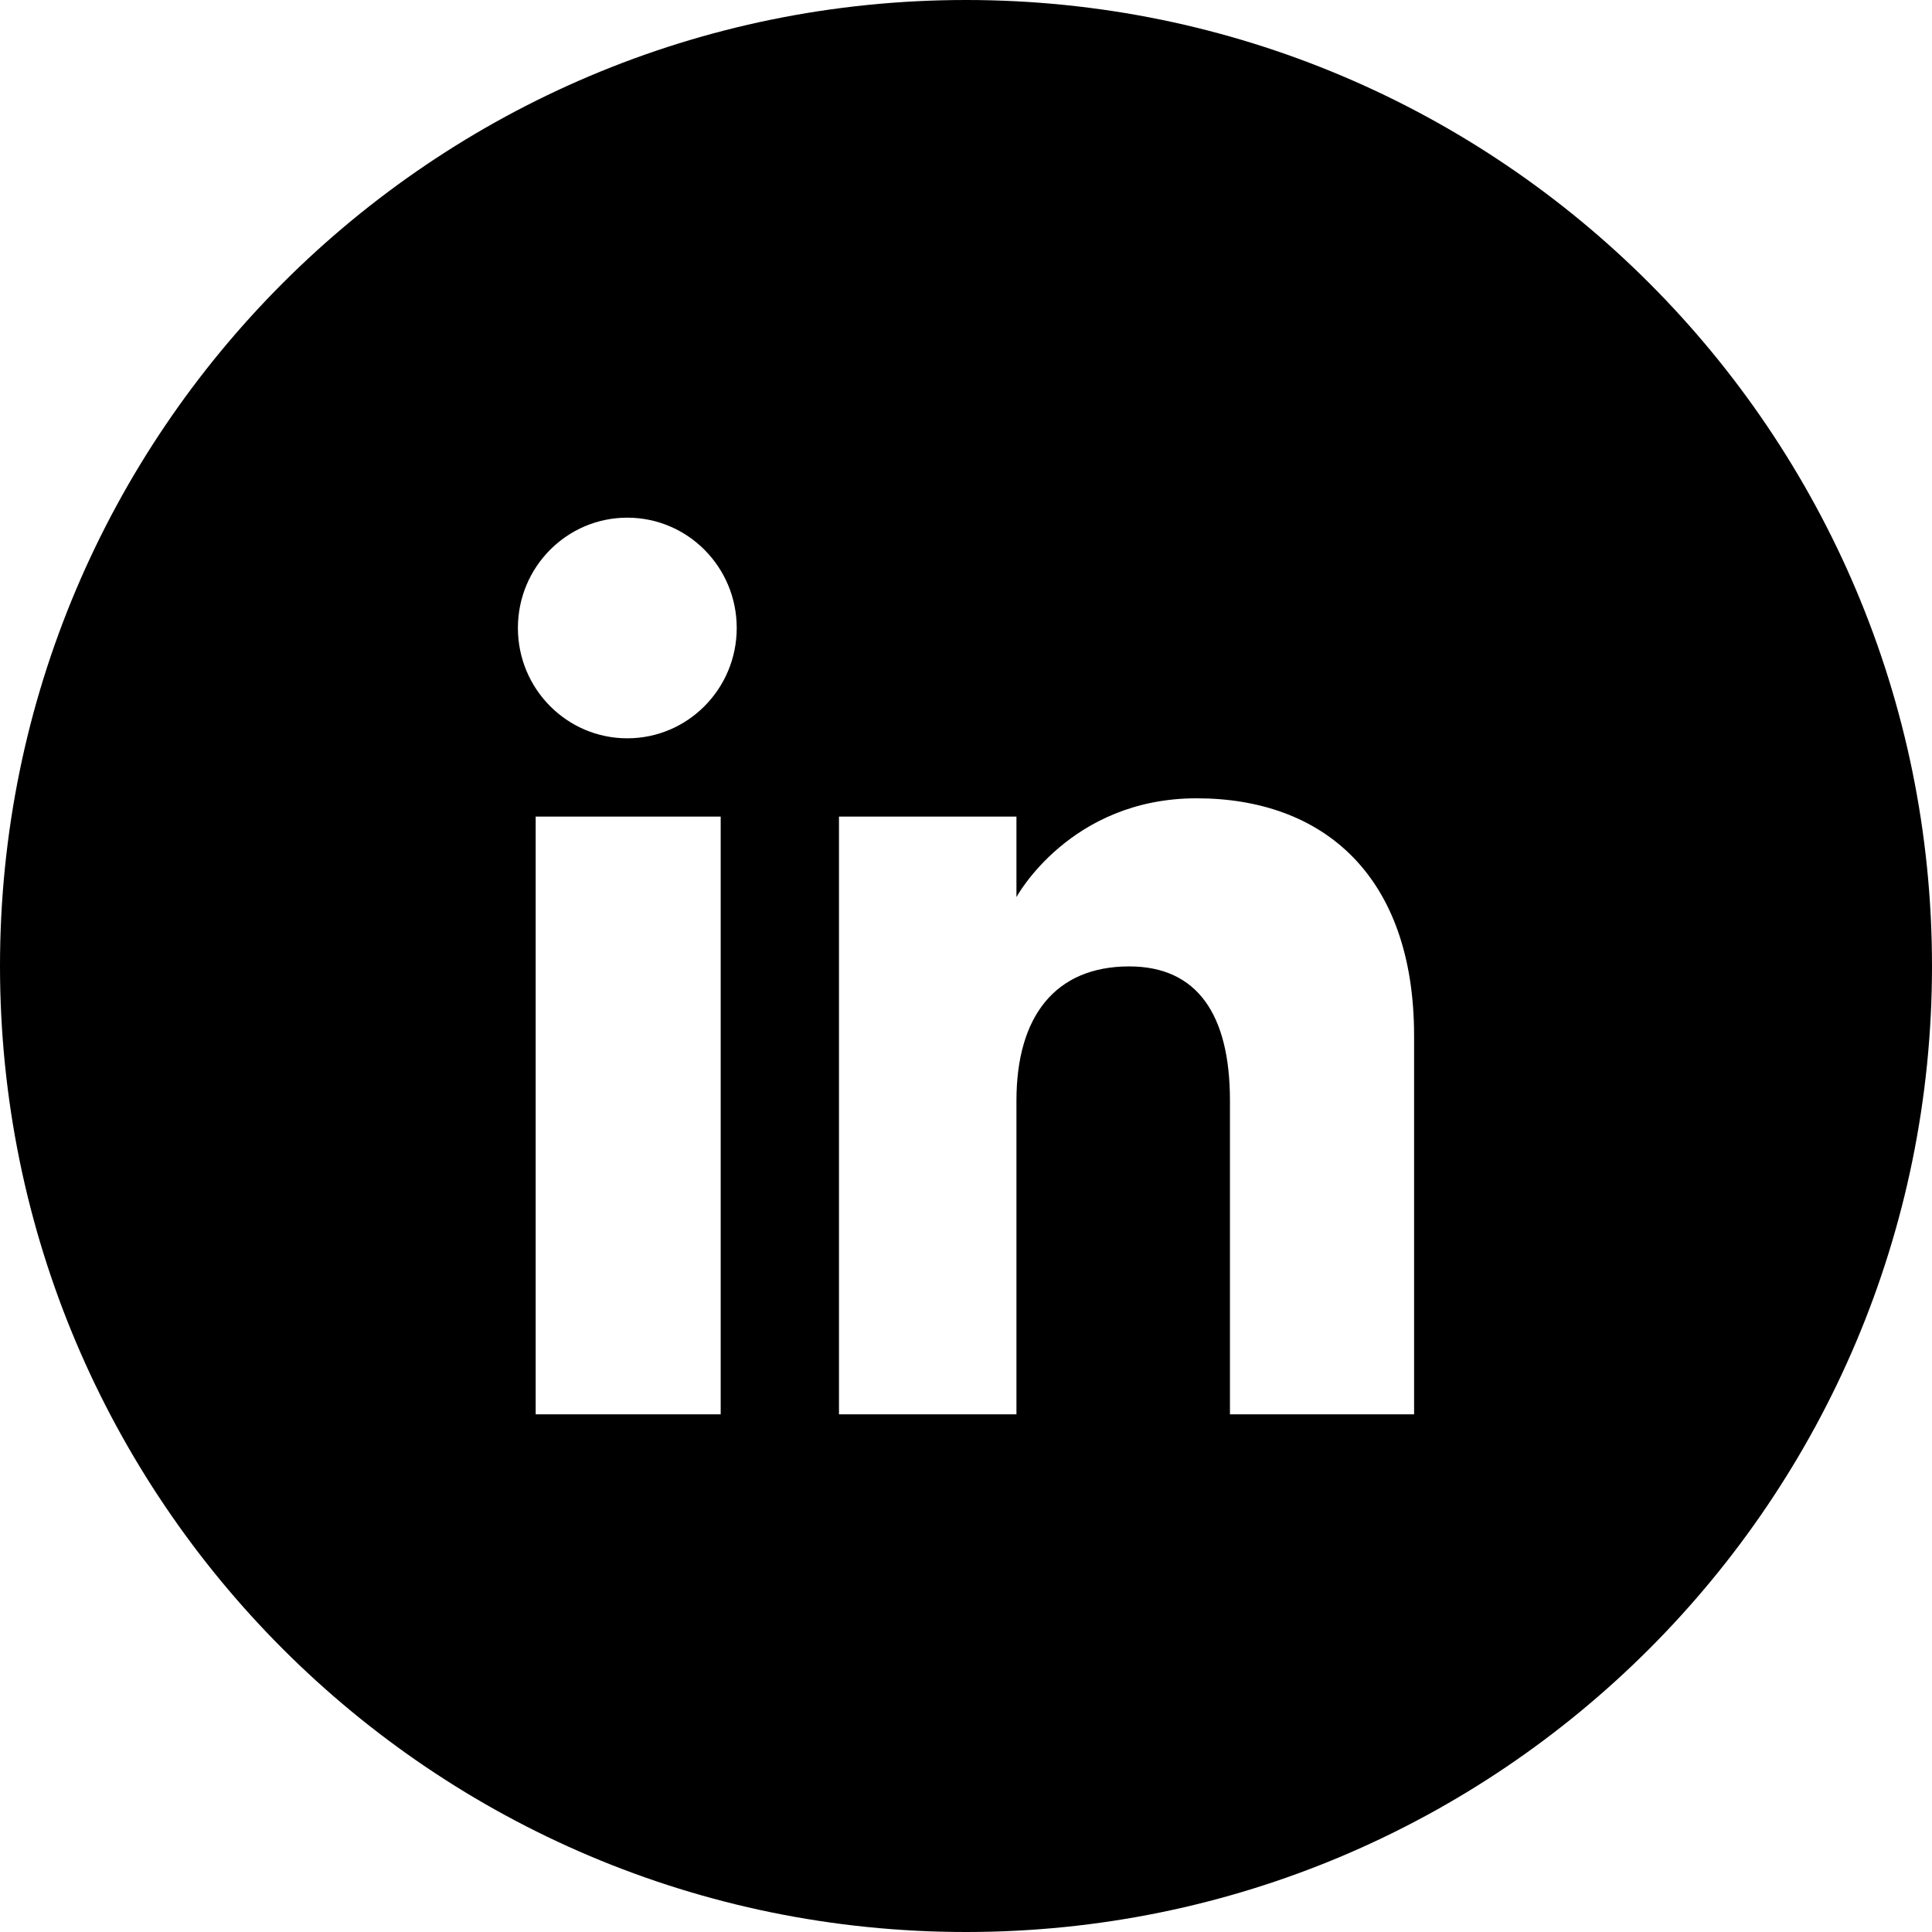
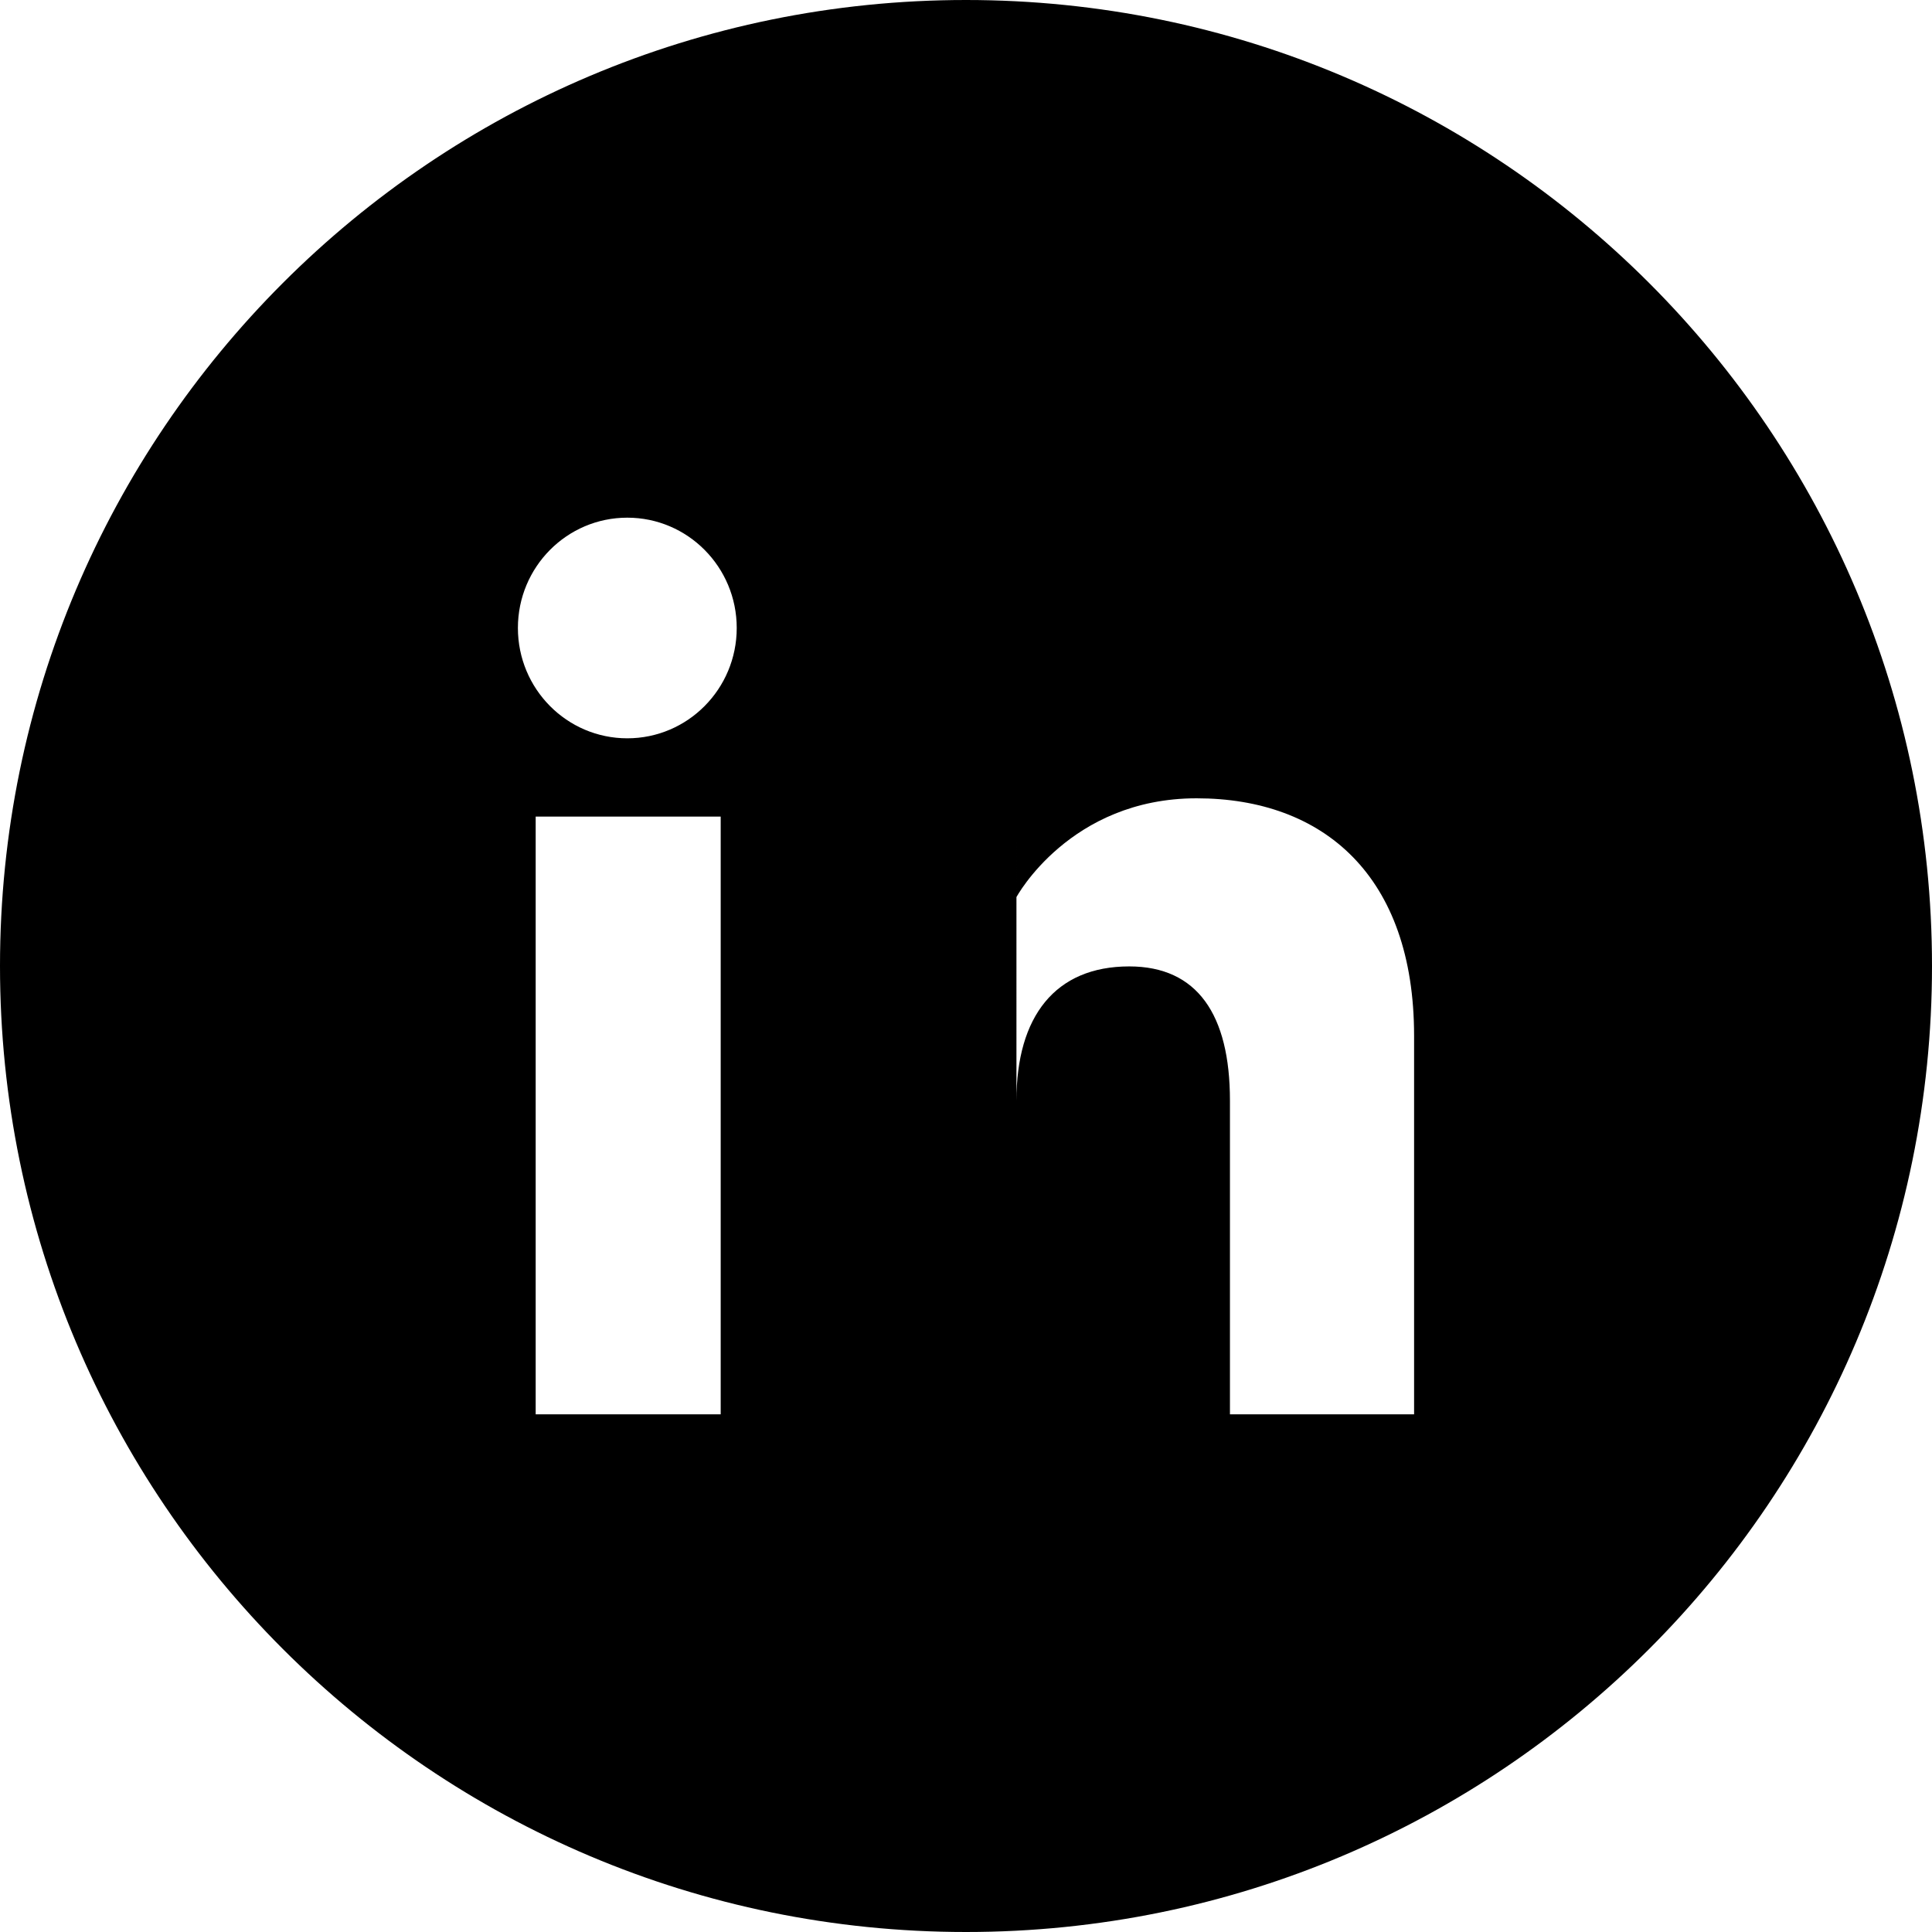
<svg xmlns="http://www.w3.org/2000/svg" height="512px" style="shape-rendering:geometricPrecision; text-rendering:geometricPrecision; image-rendering:optimizeQuality; fill-rule:evenodd; clip-rule:evenodd" version="1.1" viewBox="0 0 512 512" width="512px" xml:space="preserve">
  <defs>
    <style type="text/css">
   
    .fil0 {fill:black}
   
  </style>
  </defs>
  <g id="Layer_x0020_1">
-     <path class="fil0" d="M256 0c141.39,0 256,114.61 256,256 0,141.39 -114.61,256 -256,256 -141.39,0 -256,-114.61 -256,-256 0,-141.39 114.61,-256 256,-256zm-114.04 374.81l49.03 0 0 -158.41 -49.03 0 0 158.41zm24.28 -179.15c16.02,0 29,-13.1 29,-29.24 0,-16.14 -12.98,-29.23 -29,-29.23 -16.02,0 -28.99,13.09 -28.99,29.23 0,16.14 12.97,29.24 28.99,29.24zm103.13 96c0,-22.27 10.26,-35.55 29.89,-35.55 18.02,0 26.69,12.74 26.69,35.55 0,22.81 0,83.15 0,83.15l48.8 0c0,0 0,-57.87 0,-100.3 0,-42.43 -24.05,-62.95 -57.64,-62.95 -33.6,0 -47.74,26.18 -47.74,26.18l0 -21.34 -47.03 0 0 158.41 47.03 0c0,0 0,-58.75 0,-83.15z" />
+     <path class="fil0" d="M256 0c141.39,0 256,114.61 256,256 0,141.39 -114.61,256 -256,256 -141.39,0 -256,-114.61 -256,-256 0,-141.39 114.61,-256 256,-256zm-114.04 374.81l49.03 0 0 -158.41 -49.03 0 0 158.41zm24.28 -179.15c16.02,0 29,-13.1 29,-29.24 0,-16.14 -12.98,-29.23 -29,-29.23 -16.02,0 -28.99,13.09 -28.99,29.23 0,16.14 12.97,29.24 28.99,29.24zm103.13 96c0,-22.27 10.26,-35.55 29.89,-35.55 18.02,0 26.69,12.74 26.69,35.55 0,22.81 0,83.15 0,83.15l48.8 0c0,0 0,-57.87 0,-100.3 0,-42.43 -24.05,-62.95 -57.64,-62.95 -33.6,0 -47.74,26.18 -47.74,26.18c0,0 0,-58.75 0,-83.15z" />
  </g>
</svg>